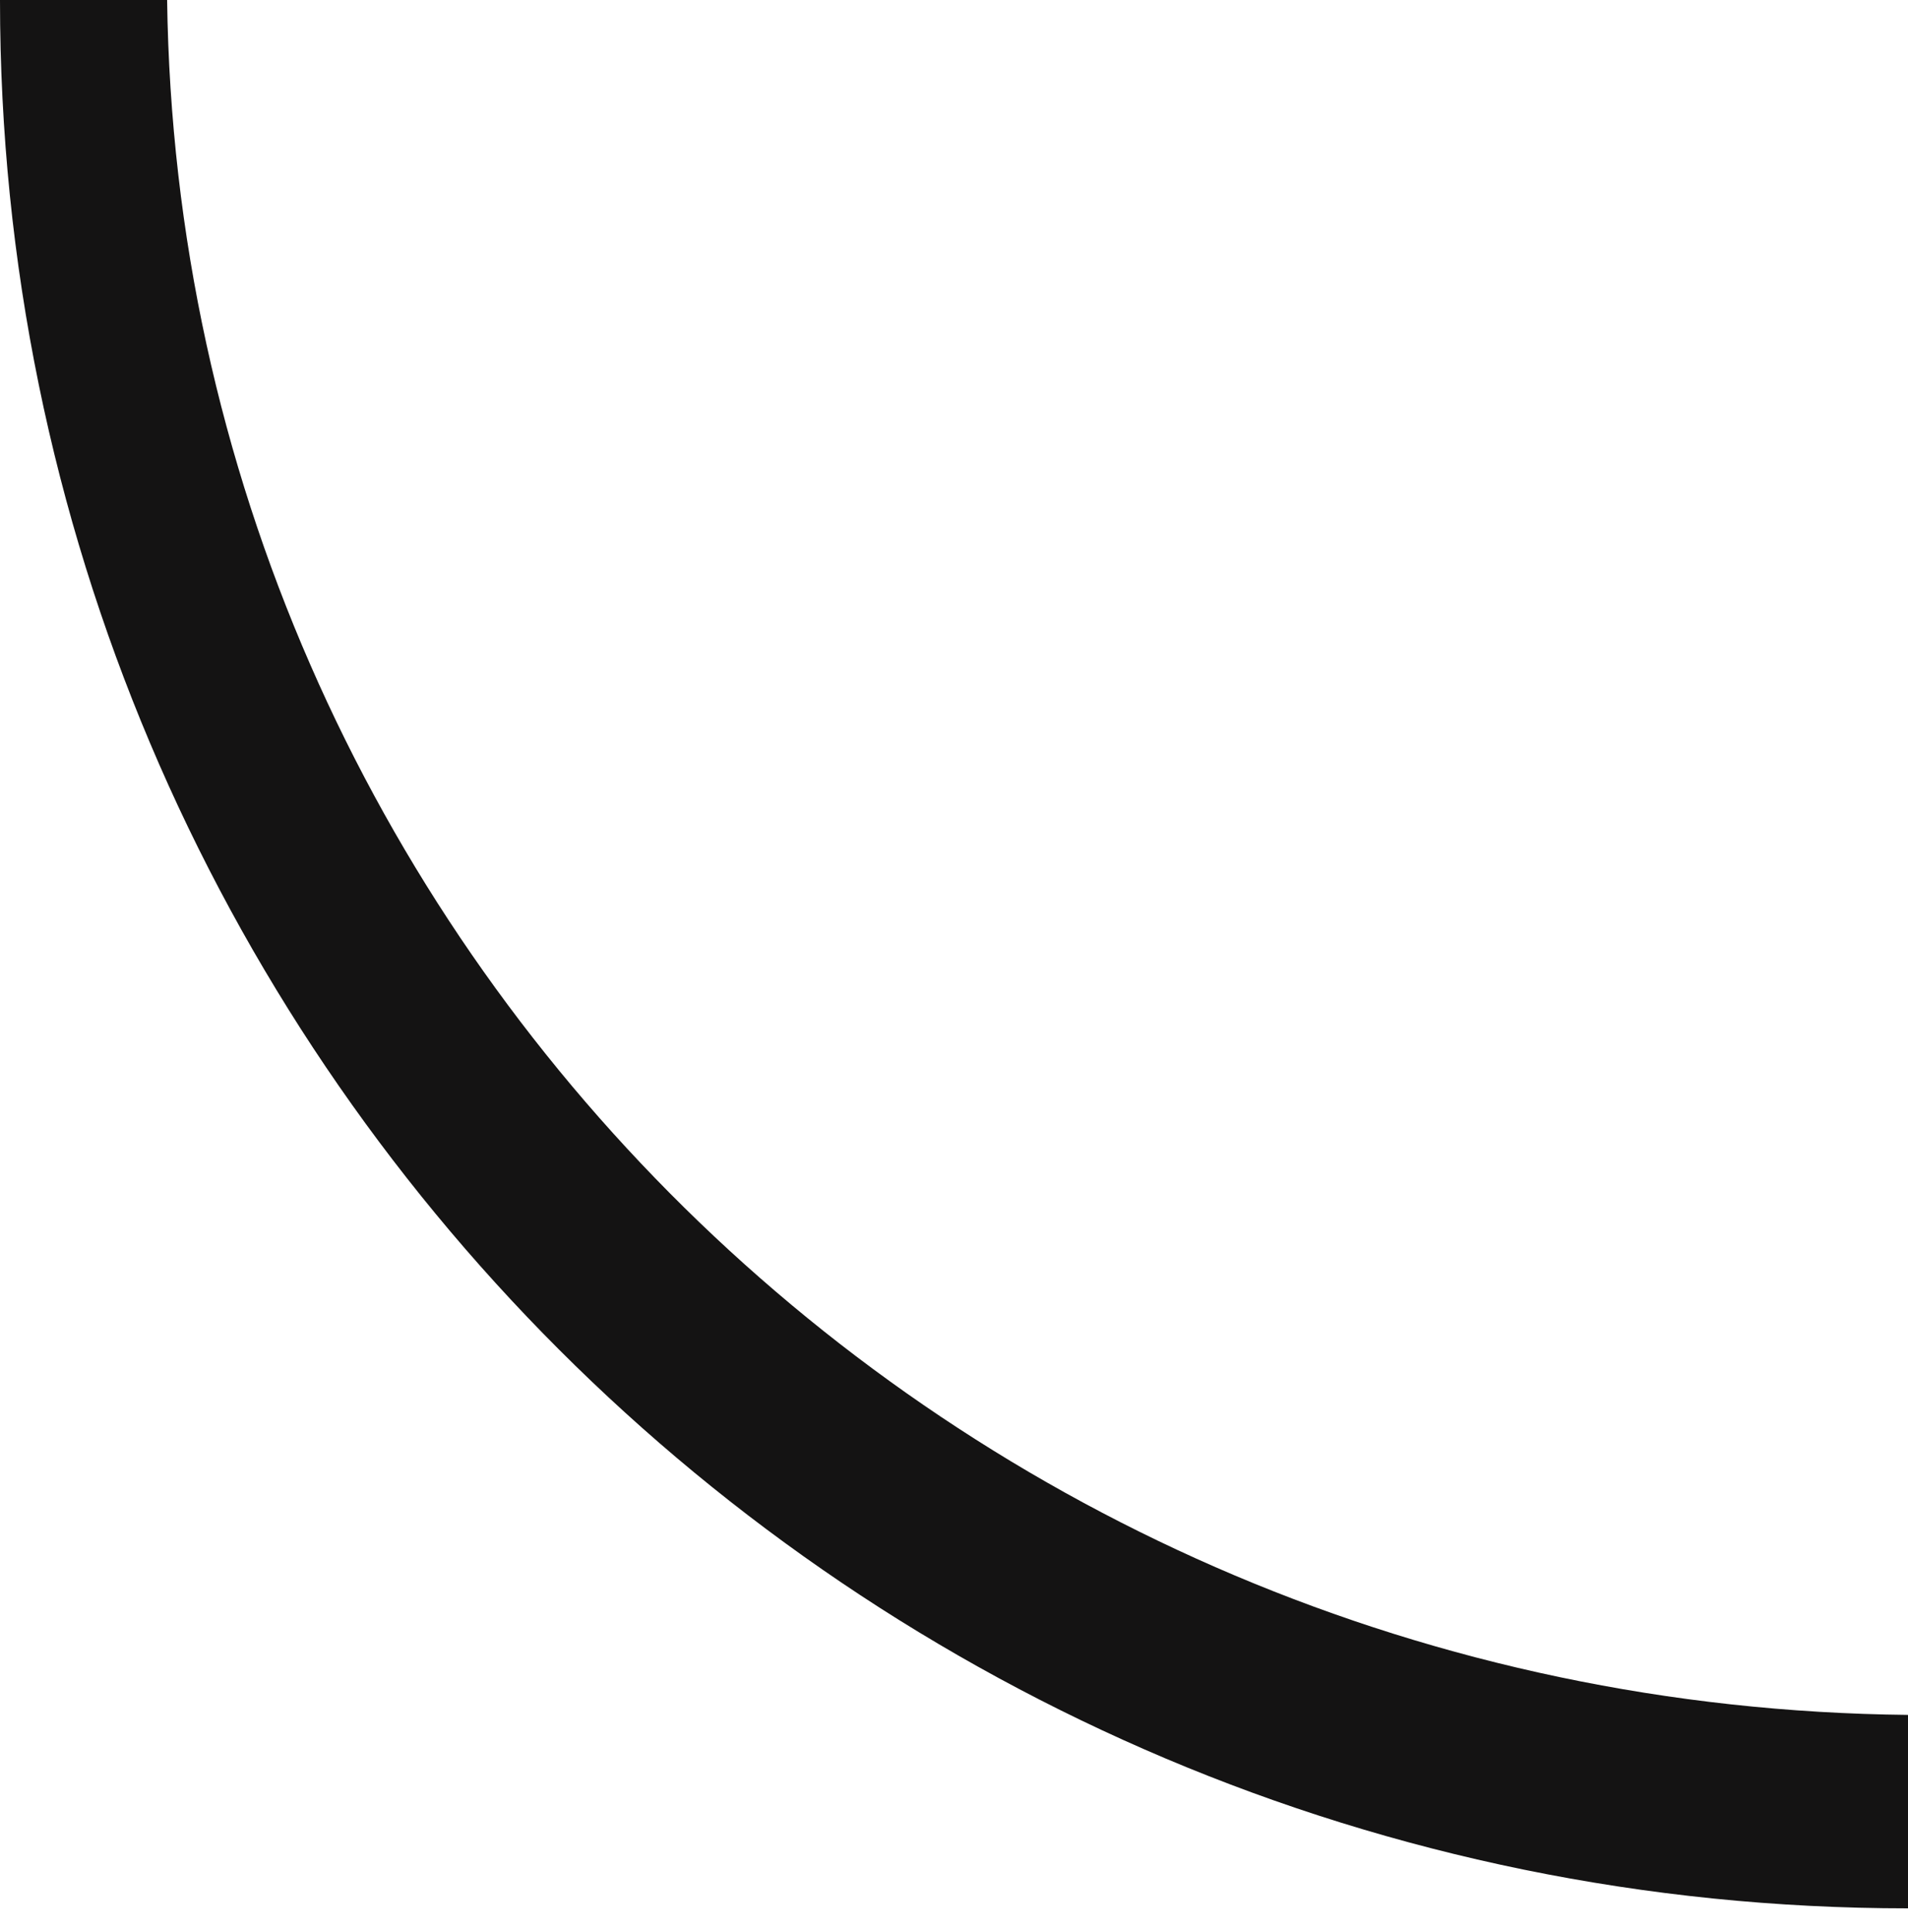
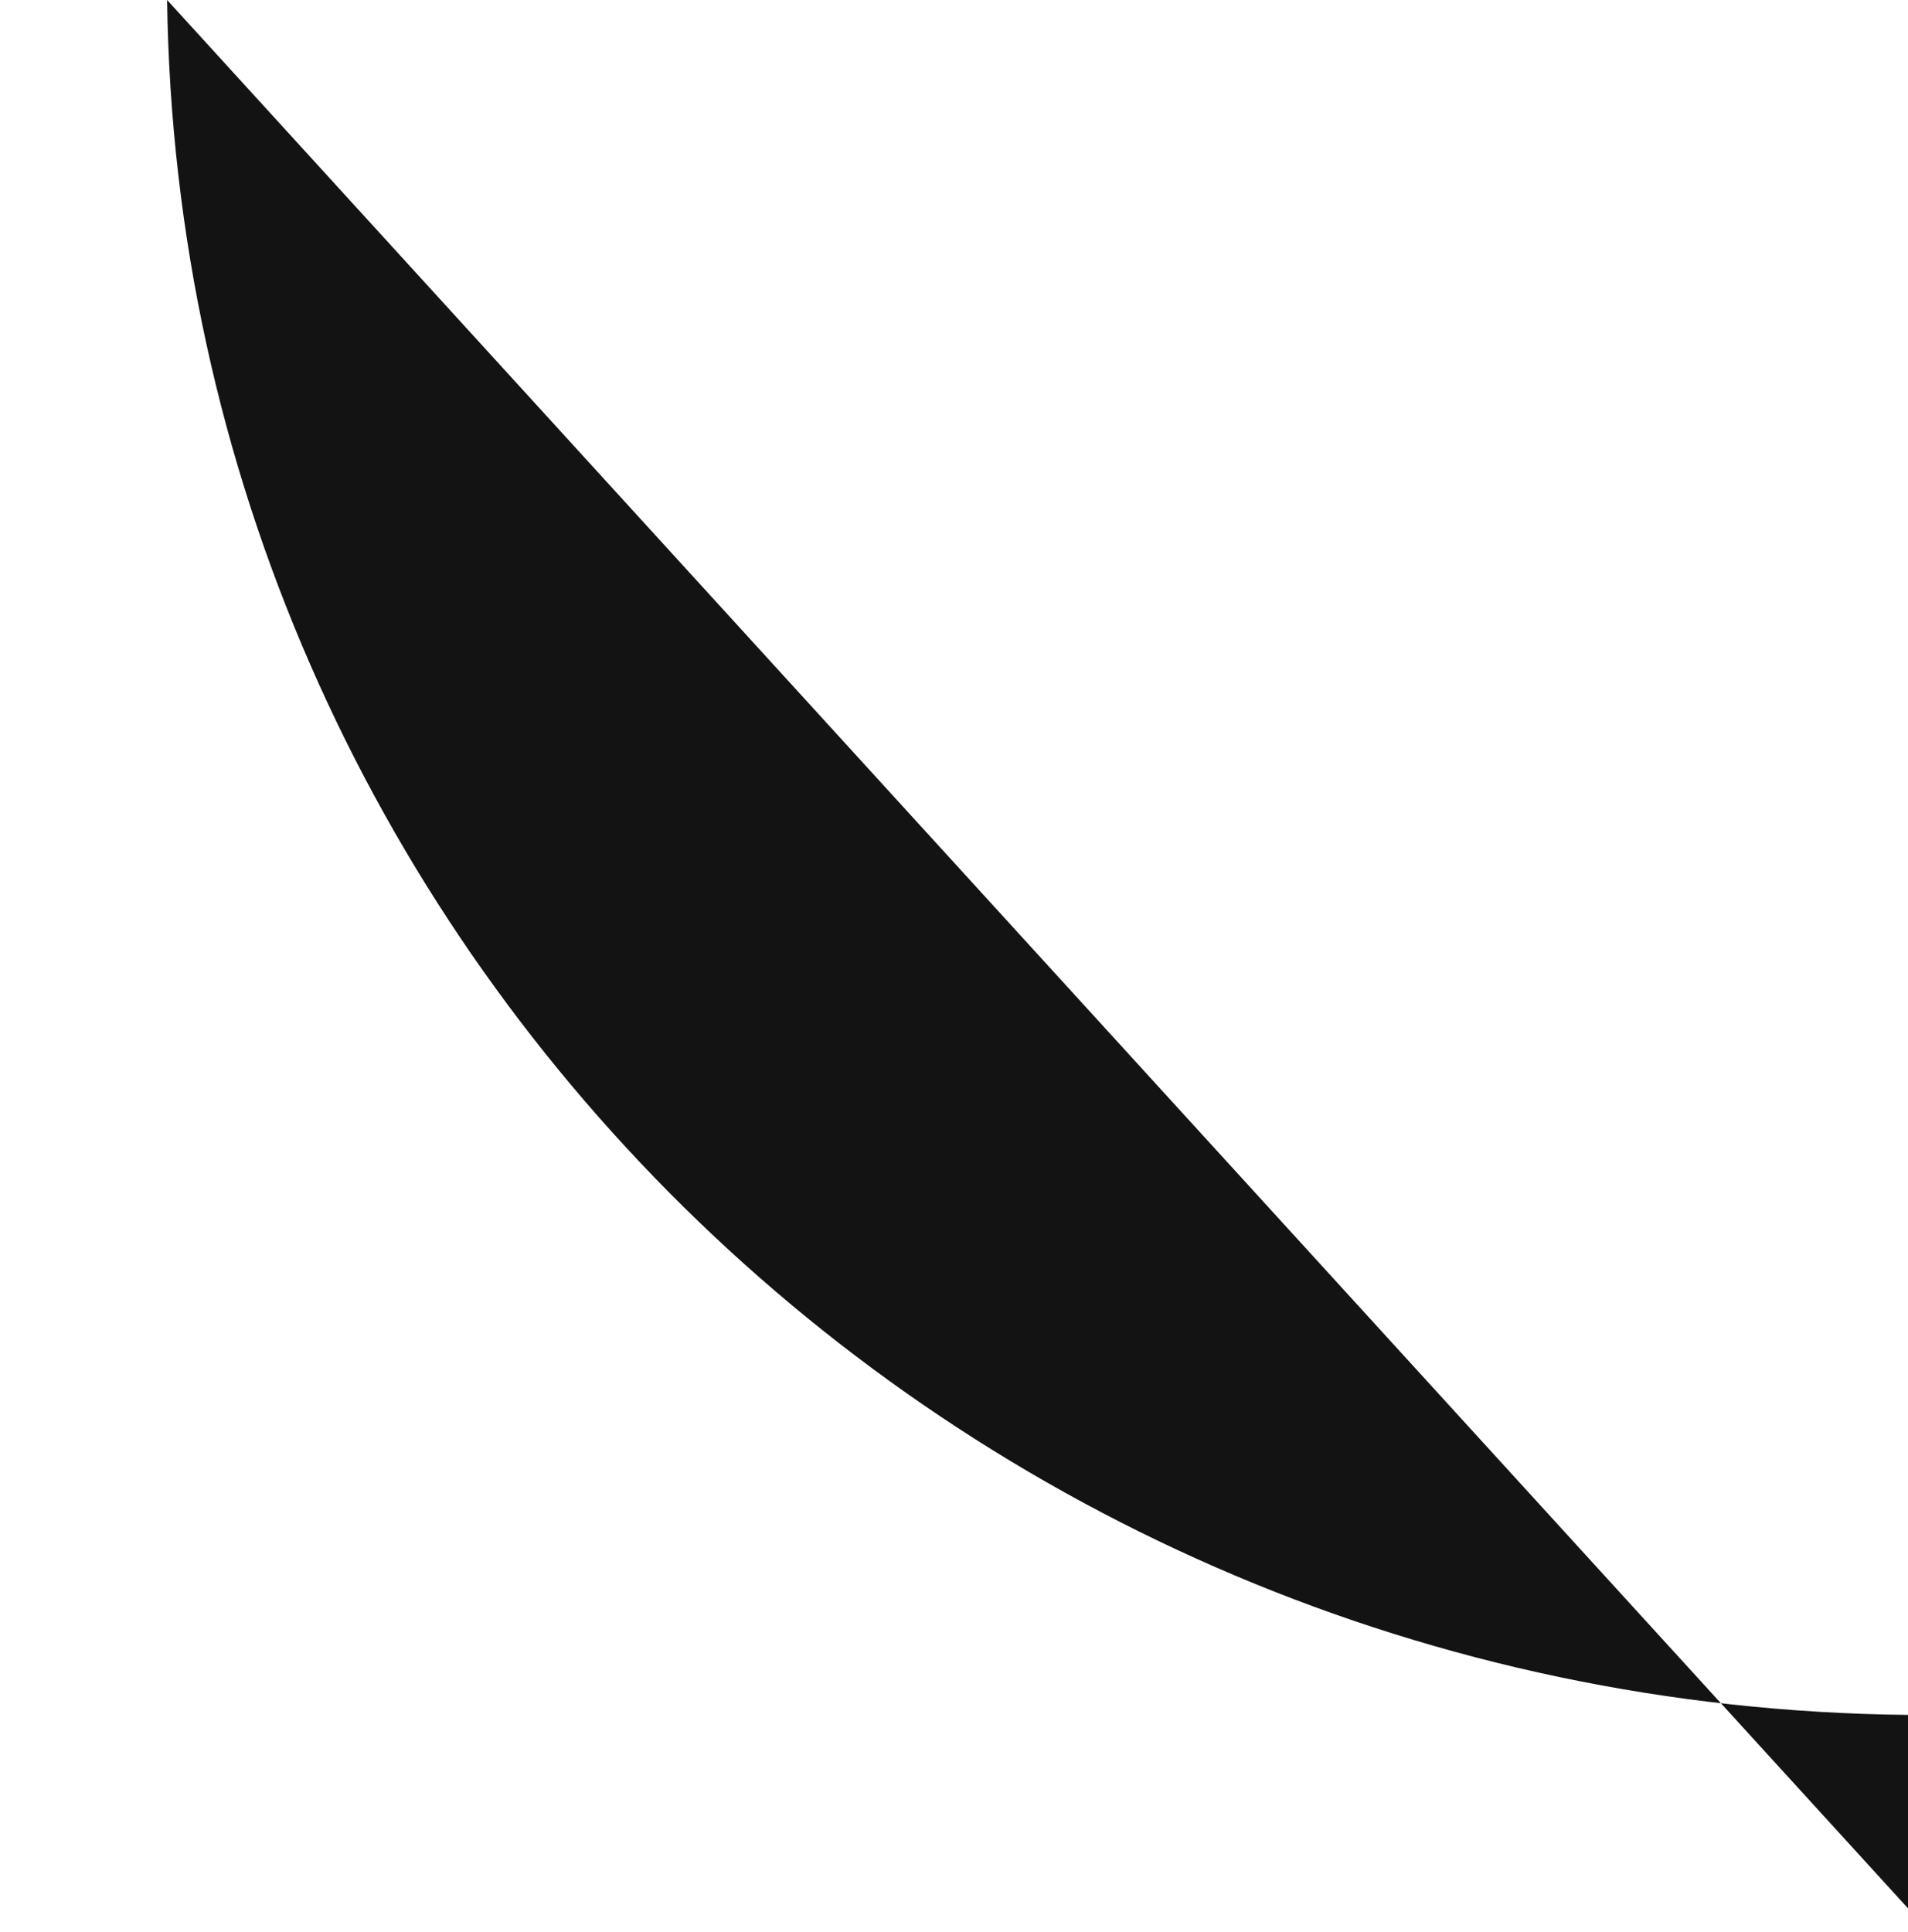
<svg xmlns="http://www.w3.org/2000/svg" width="80" height="81" viewBox="0 0 80 81" fill="none">
-   <path fill-rule="evenodd" clip-rule="evenodd" d="M80 71.891C80 77.729 80 80.762 80 80C35.817 80 -1.52588e-05 44.183 -1.52588e-05 7.51747e-06L7.007 0C7.545 39.541 39.949 71.481 80 71.891Z" fill="#141313" />
+   <path fill-rule="evenodd" clip-rule="evenodd" d="M80 71.891C80 77.729 80 80.762 80 80L7.007 0C7.545 39.541 39.949 71.481 80 71.891Z" fill="#141313" />
</svg>